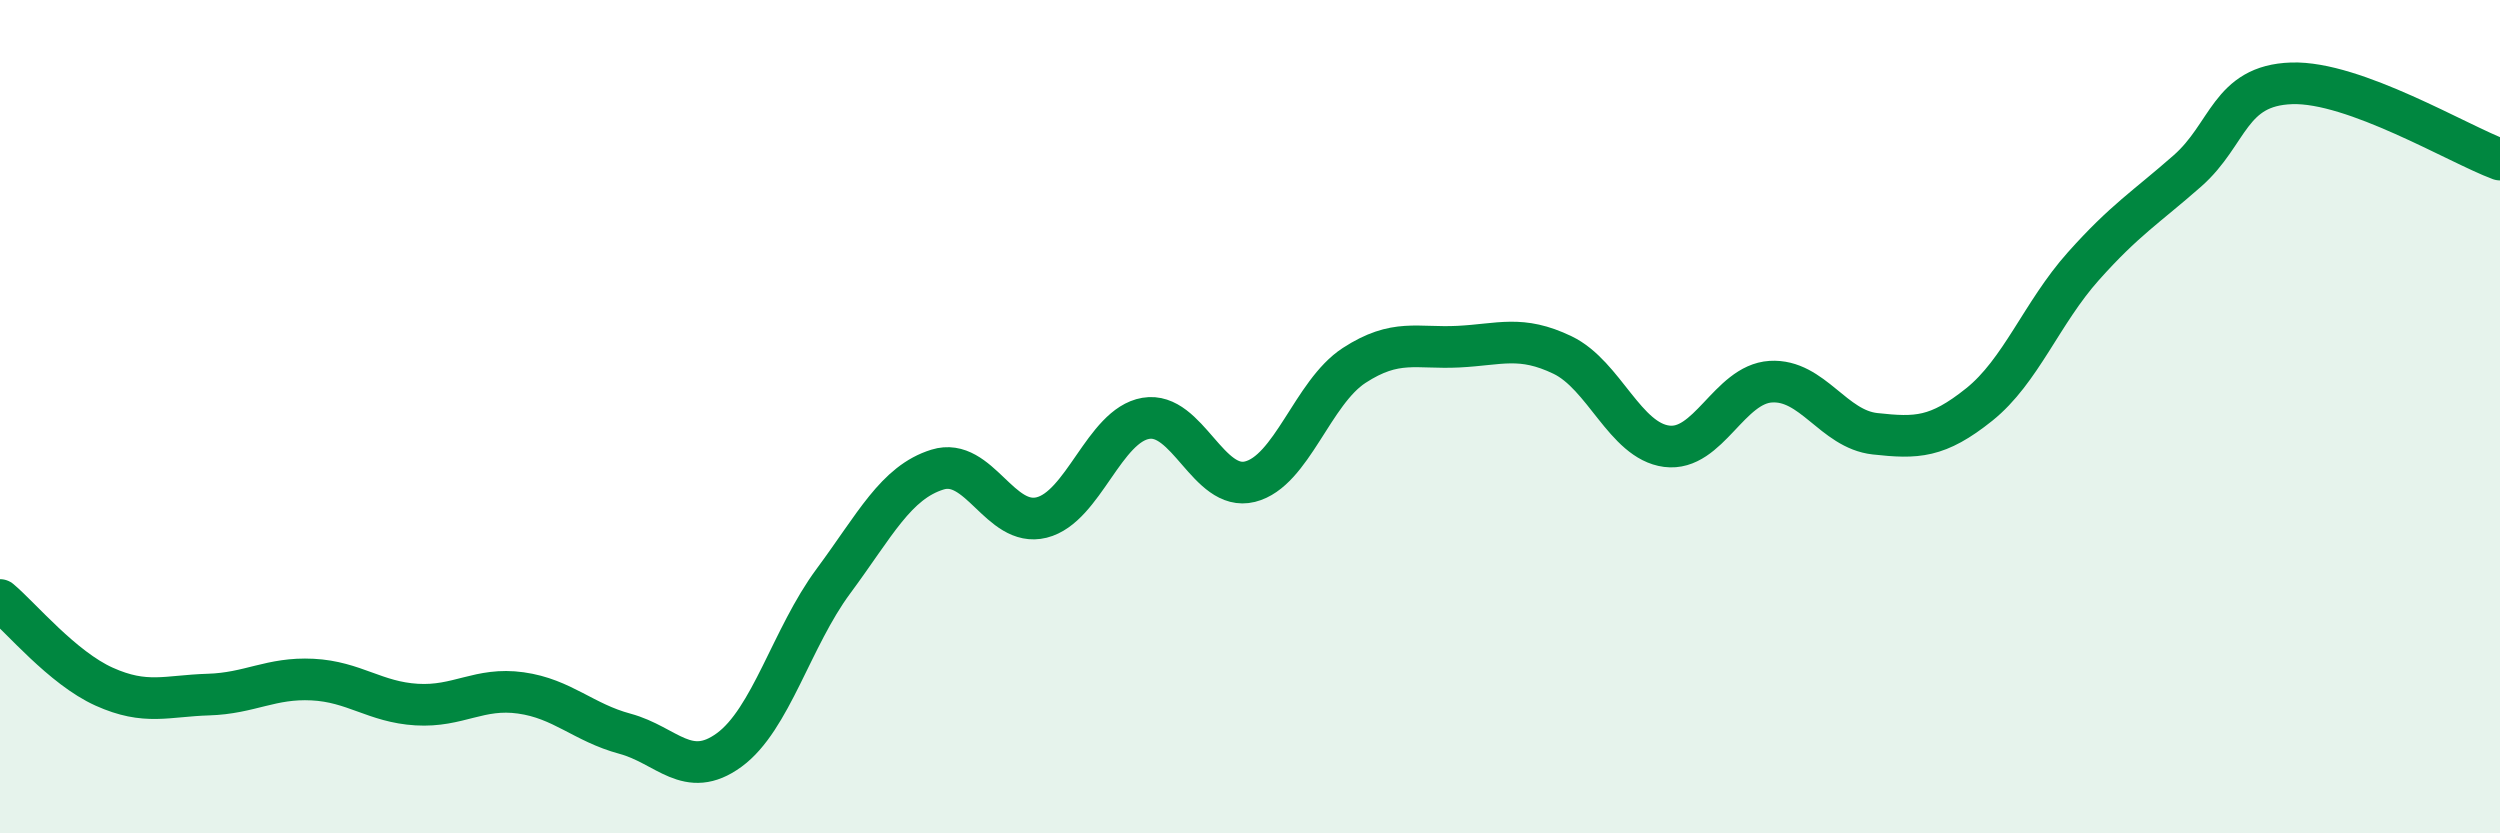
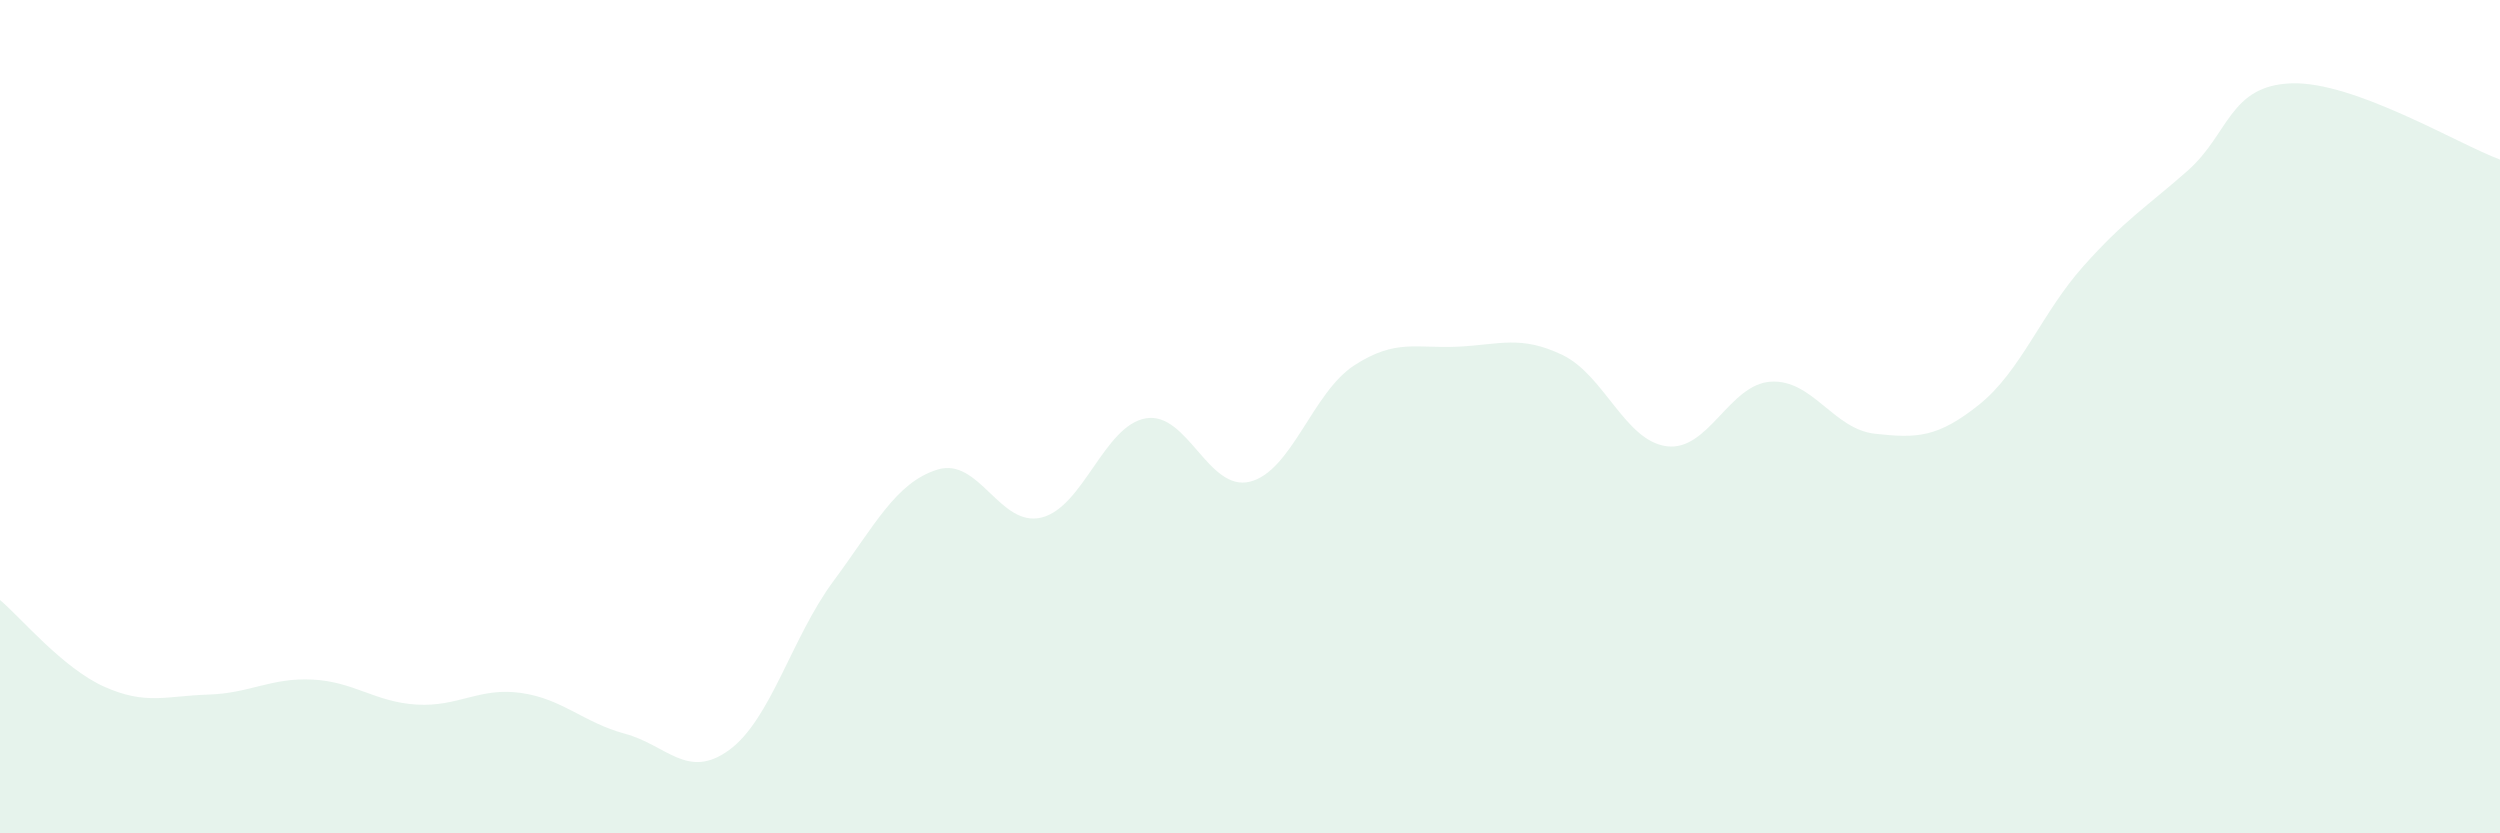
<svg xmlns="http://www.w3.org/2000/svg" width="60" height="20" viewBox="0 0 60 20">
  <path d="M 0,14.4 C 0.5,14.82 1.5,16.03 2.5,16.48 C 3.5,16.93 4,16.7 5,16.67 C 6,16.64 6.5,16.26 7.5,16.31 C 8.5,16.36 9,16.85 10,16.91 C 11,16.97 11.5,16.49 12.5,16.63 C 13.5,16.77 14,17.34 15,17.61 C 16,17.88 16.5,18.73 17.5,18 C 18.5,17.27 19,15.3 20,13.95 C 21,12.6 21.5,11.58 22.5,11.27 C 23.5,10.96 24,12.67 25,12.42 C 26,12.17 26.5,10.21 27.5,10.04 C 28.5,9.87 29,11.81 30,11.56 C 31,11.31 31.5,9.42 32.5,8.77 C 33.5,8.12 34,8.37 35,8.32 C 36,8.27 36.5,8.04 37.5,8.52 C 38.5,9 39,10.58 40,10.71 C 41,10.84 41.5,9.22 42.5,9.16 C 43.5,9.1 44,10.3 45,10.41 C 46,10.52 46.5,10.51 47.5,9.71 C 48.5,8.91 49,7.51 50,6.39 C 51,5.27 51.5,4.98 52.5,4.1 C 53.5,3.22 53.5,2.05 55,2 C 56.5,1.95 59,3.46 60,3.83L60 20L0 20Z" fill="#008740" opacity="0.1" stroke-linecap="round" stroke-linejoin="round" />
-   <path d="M 0,14.4 C 0.5,14.82 1.5,16.03 2.5,16.48 C 3.5,16.93 4,16.7 5,16.67 C 6,16.64 6.5,16.26 7.5,16.31 C 8.5,16.36 9,16.85 10,16.91 C 11,16.97 11.5,16.49 12.5,16.63 C 13.5,16.77 14,17.34 15,17.61 C 16,17.88 16.5,18.73 17.5,18 C 18.5,17.27 19,15.3 20,13.95 C 21,12.6 21.5,11.58 22.5,11.27 C 23.5,10.96 24,12.67 25,12.42 C 26,12.17 26.5,10.21 27.5,10.04 C 28.5,9.87 29,11.81 30,11.56 C 31,11.31 31.5,9.42 32.5,8.77 C 33.5,8.12 34,8.37 35,8.32 C 36,8.27 36.5,8.04 37.5,8.52 C 38.5,9 39,10.58 40,10.71 C 41,10.84 41.5,9.22 42.5,9.16 C 43.5,9.1 44,10.3 45,10.41 C 46,10.52 46.5,10.51 47.5,9.71 C 48.5,8.91 49,7.51 50,6.39 C 51,5.27 51.5,4.98 52.5,4.1 C 53.5,3.22 53.5,2.05 55,2 C 56.5,1.95 59,3.46 60,3.83" stroke="#008740" stroke-width="1" fill="none" stroke-linecap="round" stroke-linejoin="round" />
</svg>